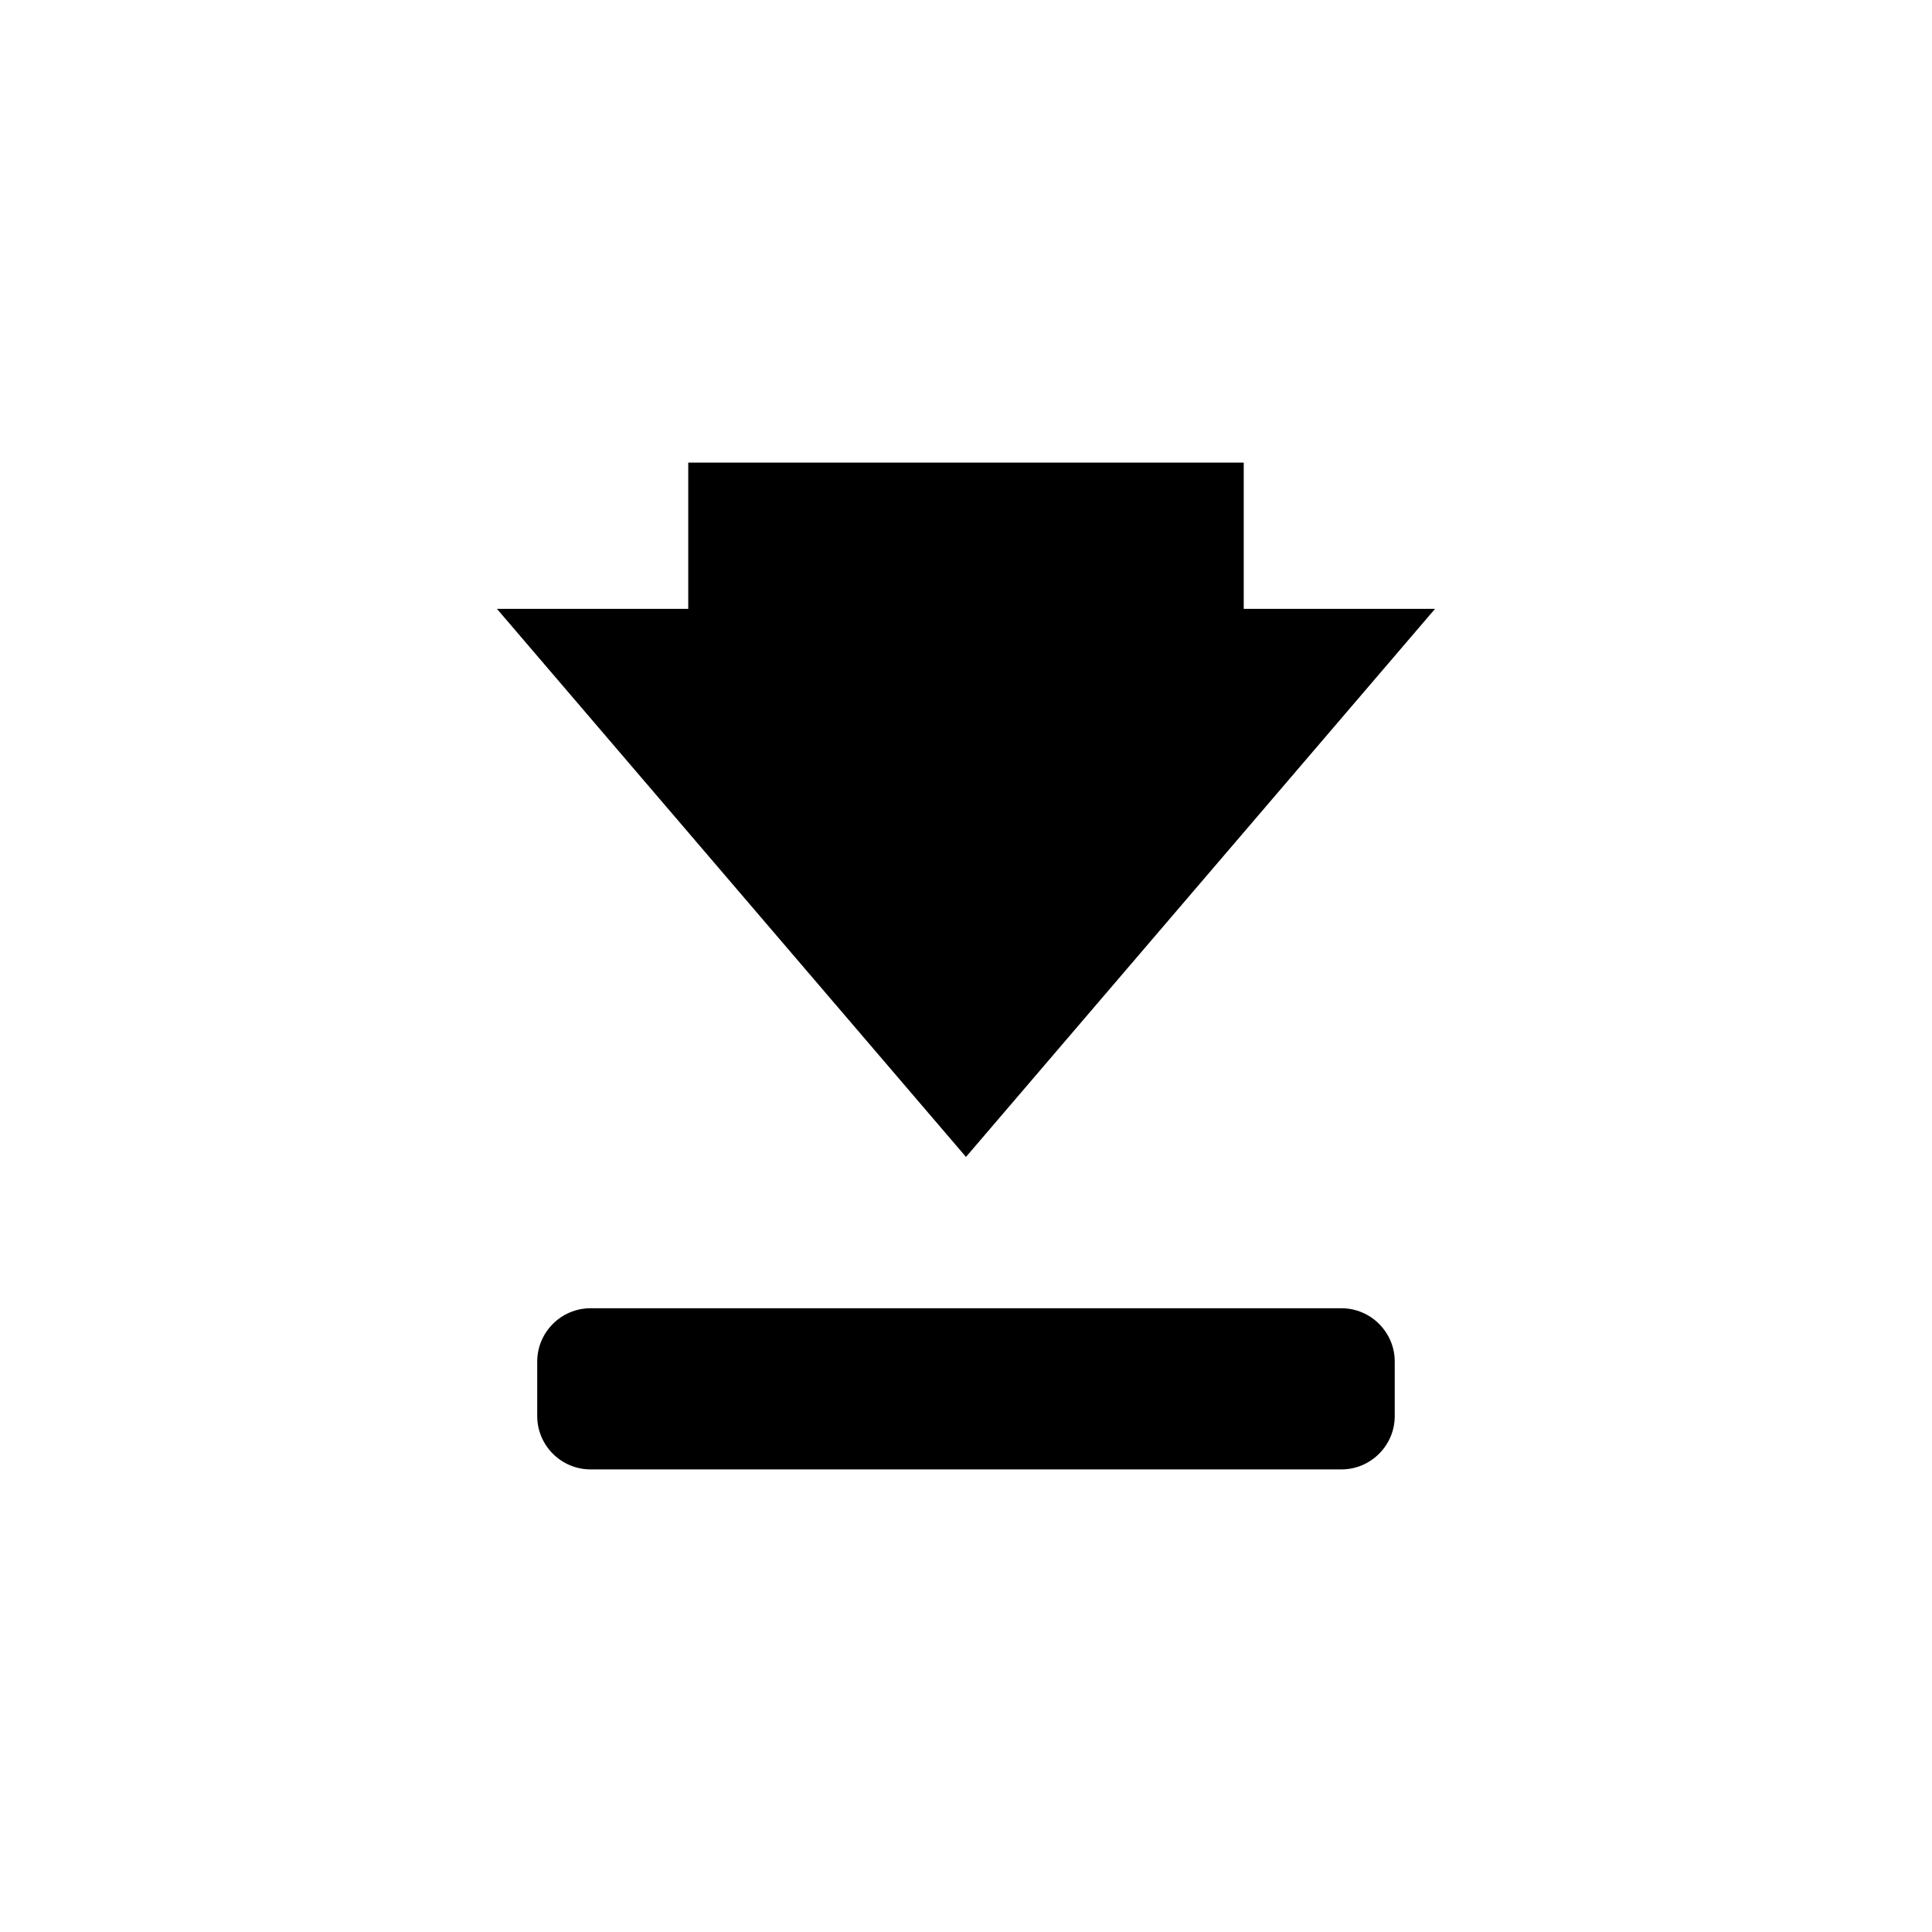
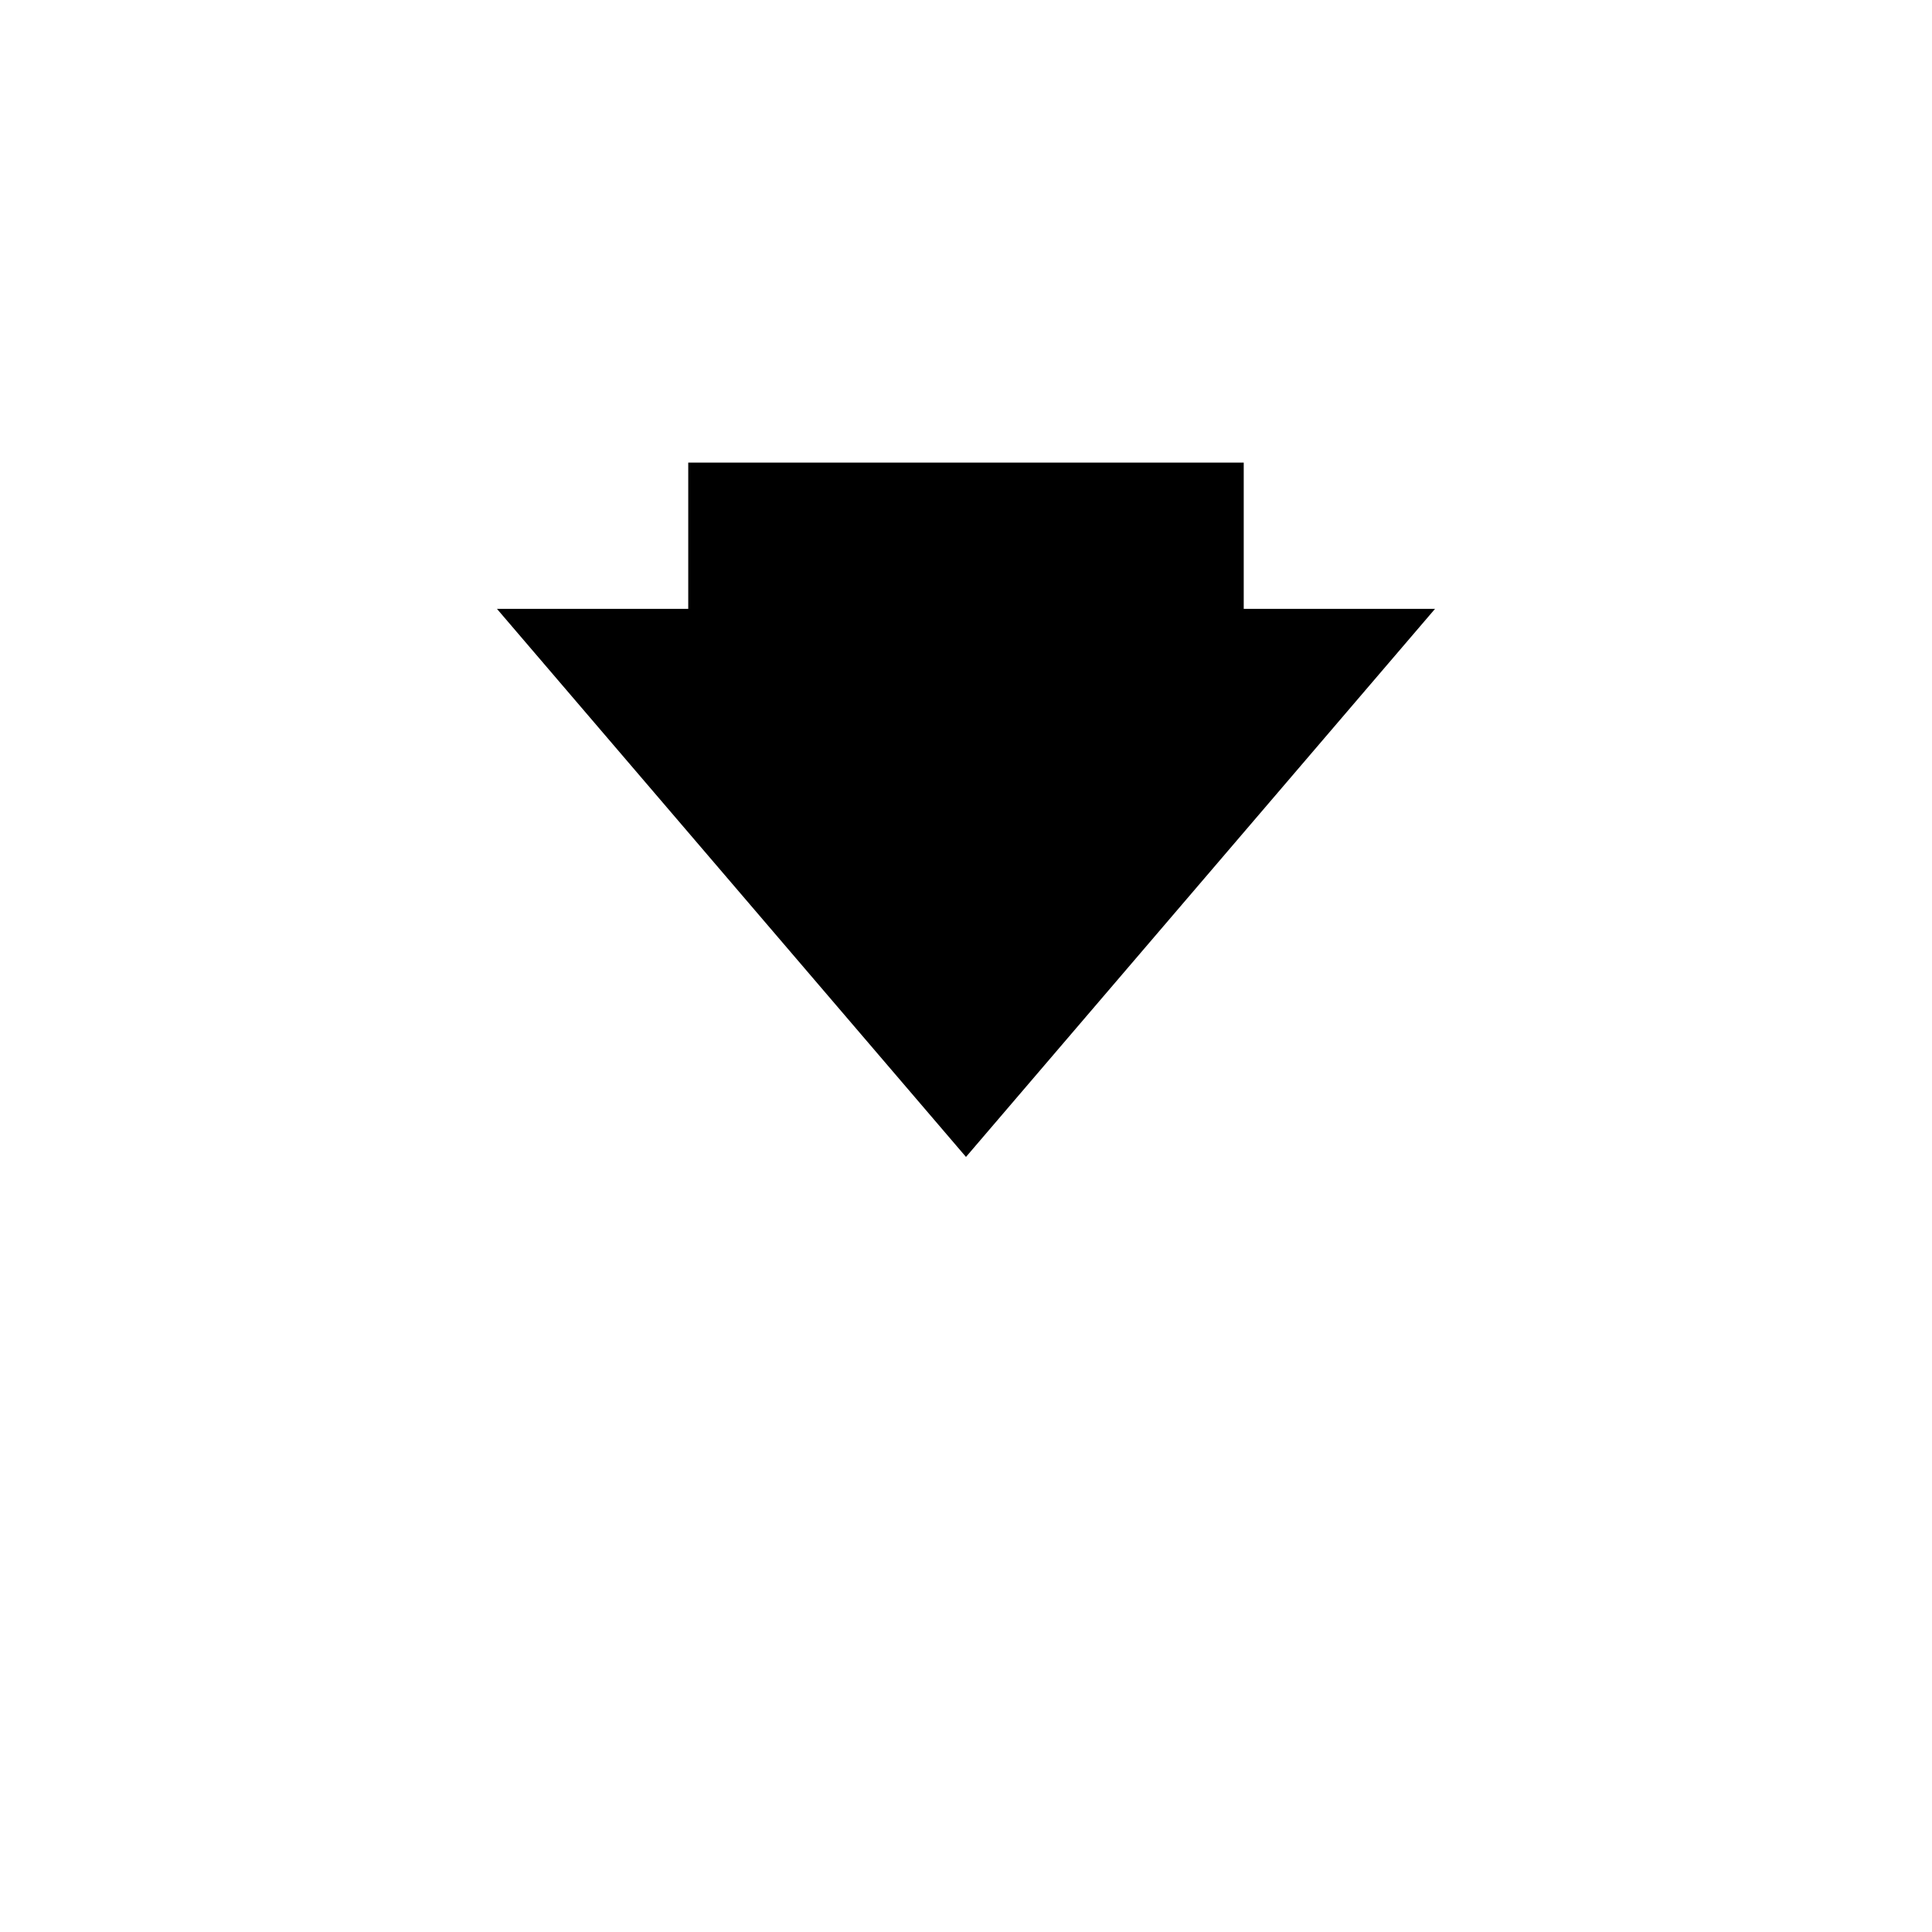
<svg xmlns="http://www.w3.org/2000/svg" fill="#000000" width="800px" height="800px" version="1.1" viewBox="144 144 512 512">
  <g>
-     <path d="m499.5 490.7h-199.01c-7.766 0-14.121 6.356-14.121 14.121v14.465c0 7.766 6.356 14.121 14.121 14.121h199.01c7.766 0 14.121-6.356 14.121-14.121v-14.465c-0.004-7.766-6.356-14.121-14.121-14.121z" />
    <path d="m524.3 305.35h-50.699v-38.762h-147.21v38.762h-50.695l124.3 145.25z" />
  </g>
</svg>